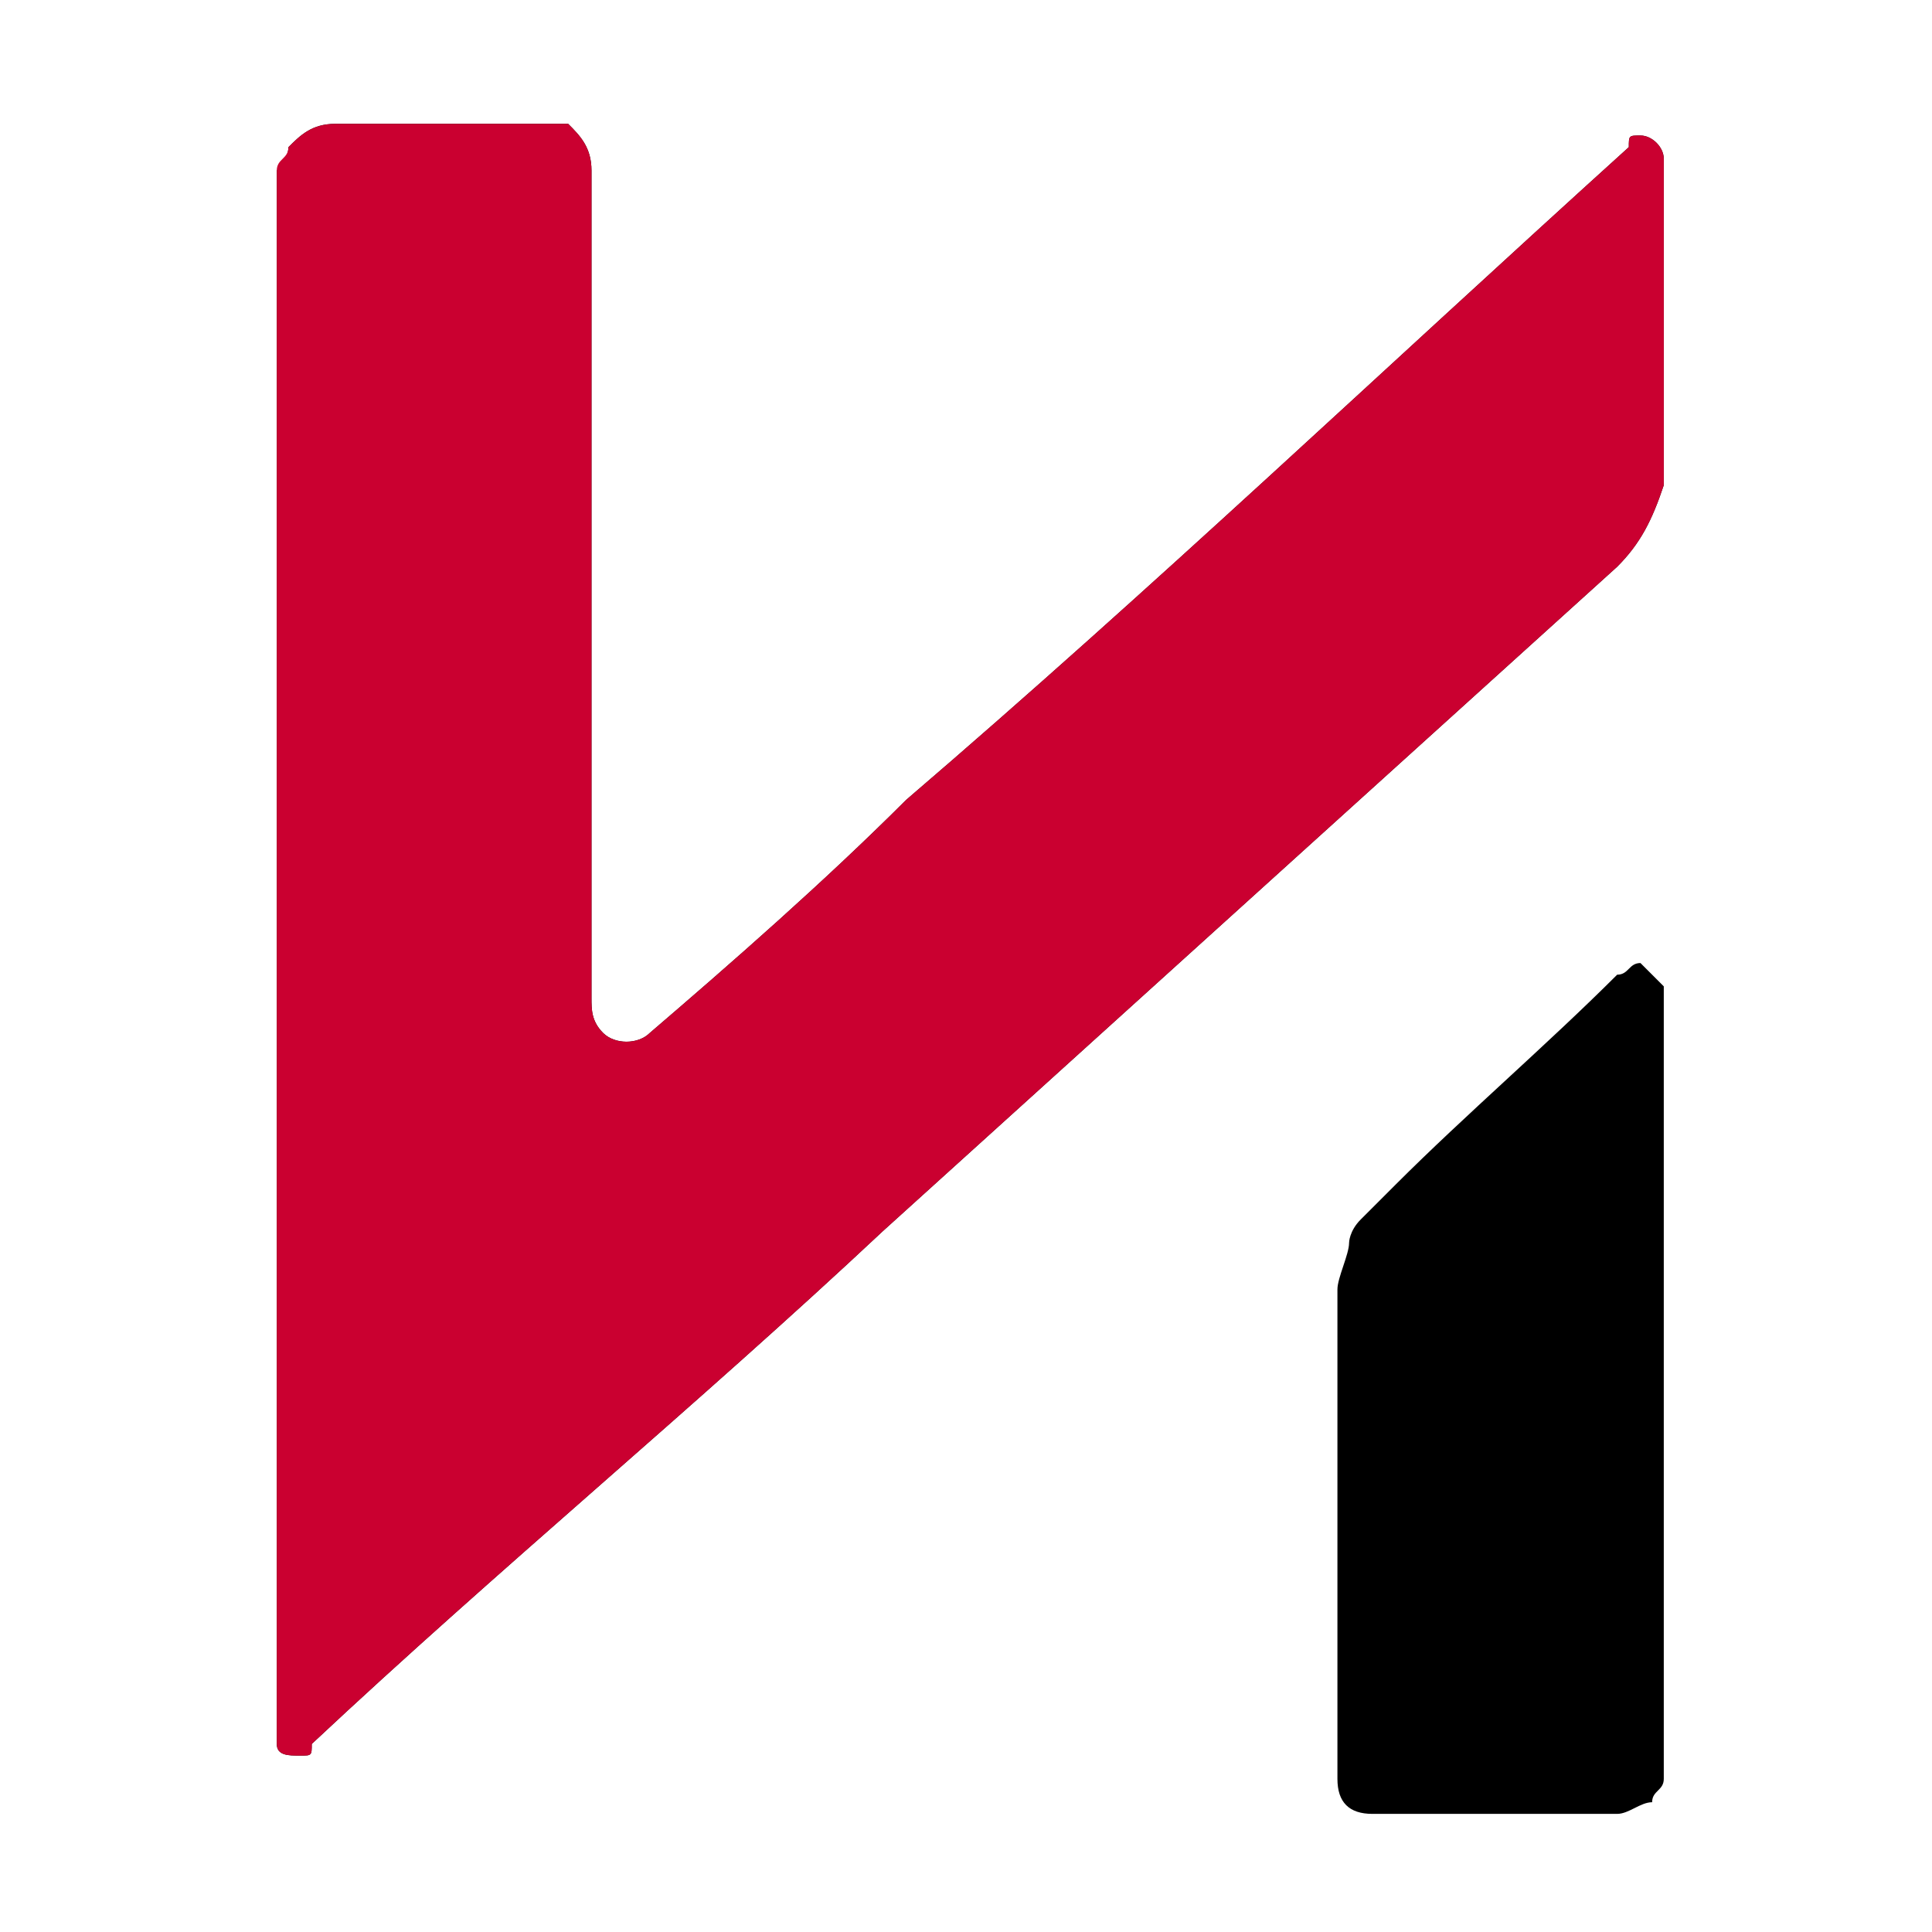
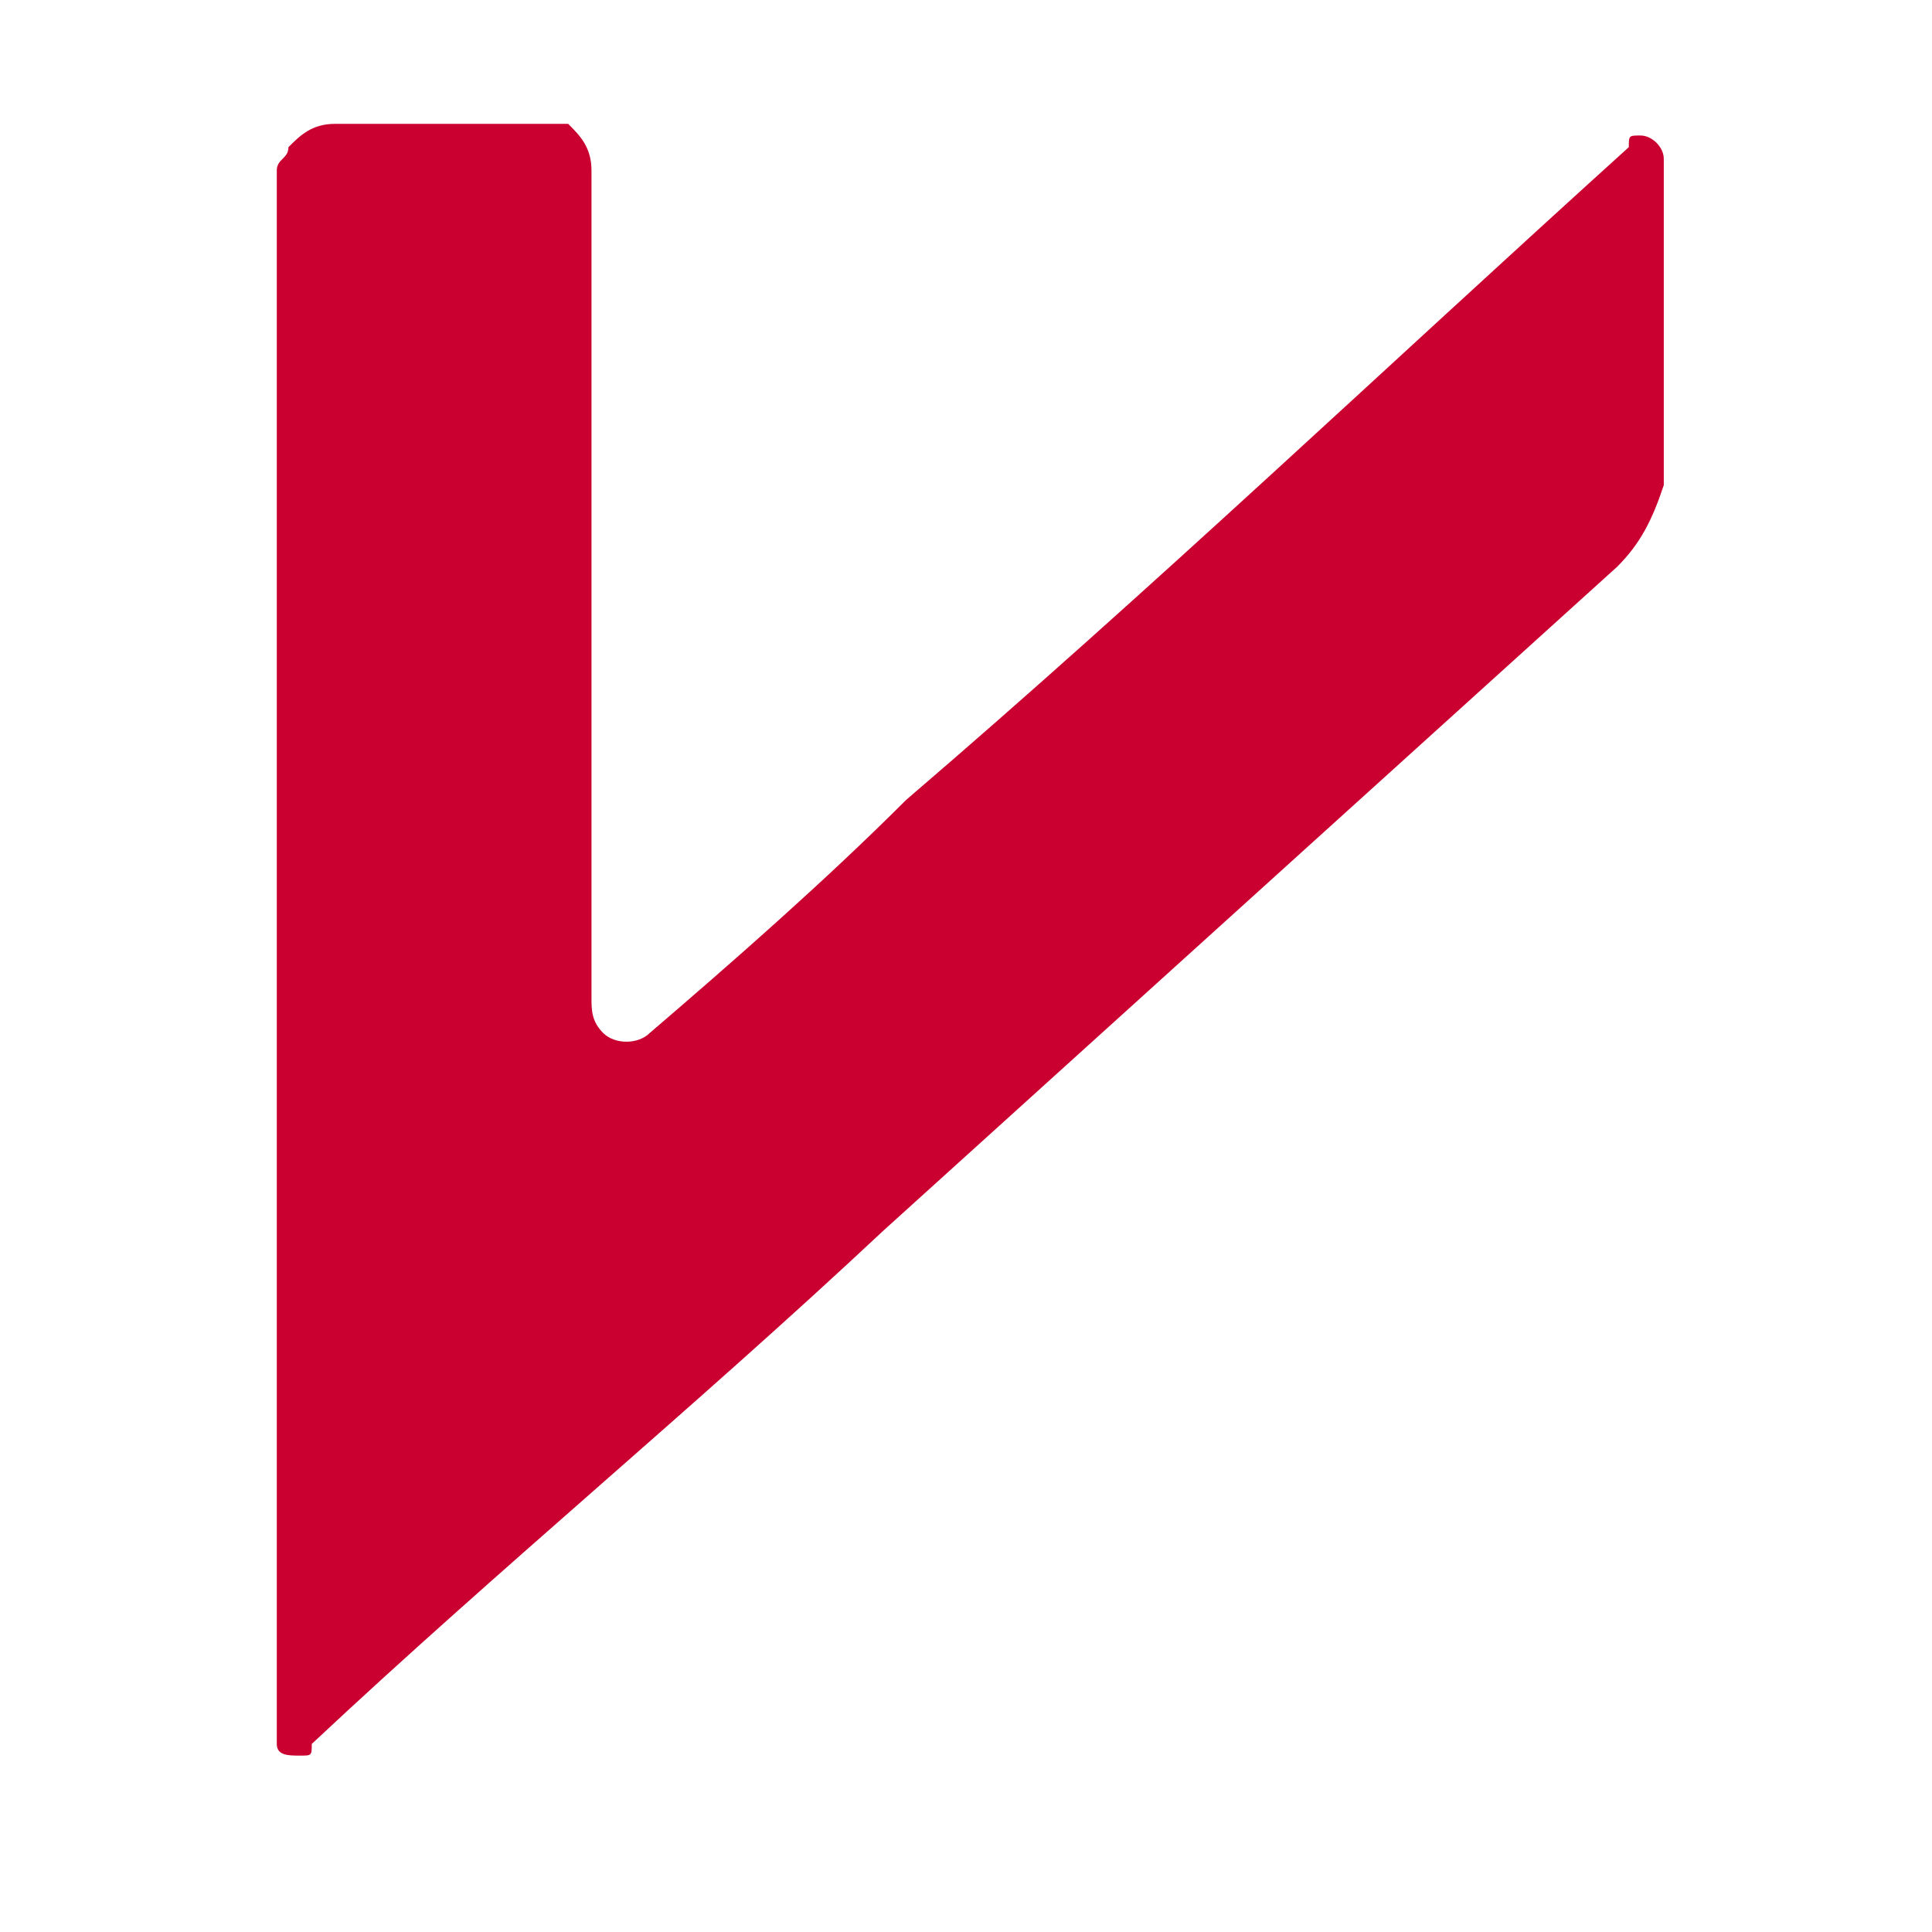
<svg xmlns="http://www.w3.org/2000/svg" xmlns:ns1="http://sodipodi.sourceforge.net/DTD/sodipodi-0.dtd" xmlns:ns2="http://www.inkscape.org/namespaces/inkscape" version="1.1" id="svg1663" x="0px" y="0px" viewBox="0 0 64 64" style="enable-background:new 0 0 64 64;" xml:space="preserve">
  <style type="text/css">
	.st0{fill-rule:evenodd;clip-rule:evenodd;}
	.st1{fill-rule:evenodd;clip-rule:evenodd;fill:#CA0030;}
</style>
  <ns1:namedview bordercolor="#666666" borderopacity="1.0" id="namedview1665" ns2:current-layer="layer1" ns2:cx="252.09129" ns2:cy="673.03617" ns2:deskcolor="#d1d1d1" ns2:document-units="mm" ns2:pagecheckerboard="0" ns2:pageopacity="0.0" ns2:showpageshadow="2" ns2:window-height="705" ns2:window-maximized="1" ns2:window-width="1366" ns2:window-x="-8" ns2:window-y="-8" ns2:zoom="0.4204826" pagecolor="#ffffff" showgrid="false">
	</ns1:namedview>
  <g id="layer1" ns2:groupmode="layer" ns2:label="РЎР»РѕР№ 1">
    <g id="g2097" transform="matrix(3.861,0,0,3.861,-64.19,-921.379)">
-       <path id="path533" class="st0" d="M21,239.7c-0.5,0-1,0-1.5,0c-0.2,0-0.3,0.1-0.4,0.2c0,0.1-0.1,0.2-0.1,0.2c0,0.1,0,0.1,0,0.2    c0,4.4,0,8.8,0,13.2c0,0,0,0.1,0,0.1c0,0.1,0.1,0.1,0.2,0.1c0.1,0,0.1,0,0.1-0.1c1.6-1.5,3.3-2.9,4.9-4.4c2.1-1.9,4.2-3.8,6.3-5.7    c0.2-0.2,0.3-0.4,0.4-0.7c0-0.1,0-0.2,0-0.3c0-0.8,0-1.7,0-2.5c0-0.1-0.1-0.2-0.2-0.2c-0.1,0-0.1,0-0.1,0.1    c-2.1,1.9-4.1,3.8-6.2,5.6c-0.7,0.7-1.5,1.4-2.2,2c-0.1,0.1-0.3,0.1-0.4,0c-0.1-0.1-0.1-0.2-0.1-0.3c0-2.4,0-4.8,0-7.1    c0-0.2-0.1-0.3-0.2-0.4C21.2,239.7,21.1,239.7,21,239.7L21,239.7z M30.7,246.9c-0.1,0-0.1,0.1-0.2,0.1c-0.6,0.6-1.3,1.2-1.9,1.8    c-0.1,0.1-0.2,0.2-0.3,0.3c-0.1,0.1-0.1,0.2-0.1,0.2c0,0.1-0.1,0.3-0.1,0.4c0,0.3,0,0.6,0,1c0,1.1,0,2.1,0,3.2    c0,0.2,0.1,0.3,0.3,0.3c0.1,0,0.2,0,0.3,0c0.6,0,1.2,0,1.8,0c0.1,0,0.2-0.1,0.3-0.1c0-0.1,0.1-0.1,0.1-0.2c0-0.1,0-0.1,0-0.2    c0-2.2,0-4.4,0-6.6C30.8,247,30.7,246.9,30.7,246.9L30.7,246.9z" />
      <path id="path1236" class="st1" d="M21,239.7c-0.5,0-1,0-1.5,0c-0.2,0-0.3,0.1-0.4,0.2c0,0.1-0.1,0.1-0.1,0.2c0,0.1,0,0.1,0,0.2    c0,4.4,0,8.8,0,13.2c0,0,0,0.1,0,0.1c0,0.1,0.1,0.1,0.2,0.1c0.1,0,0.1,0,0.1-0.1c1.6-1.5,3.3-2.9,4.9-4.4c2.1-1.9,4.2-3.8,6.3-5.7    c0.2-0.2,0.3-0.4,0.4-0.7c0-0.1,0-0.2,0-0.3c0-0.8,0-1.7,0-2.5c0-0.1-0.1-0.2-0.2-0.2c-0.1,0-0.1,0-0.1,0.1    c-2.1,1.9-4.1,3.8-6.2,5.6c-0.7,0.7-1.5,1.4-2.2,2c-0.1,0.1-0.3,0.1-0.4,0c-0.1-0.1-0.1-0.2-0.1-0.3c0-2.4,0-4.8,0-7.1    c0-0.2-0.1-0.3-0.2-0.4C21.2,239.7,21.1,239.7,21,239.7L21,239.7z" />
    </g>
  </g>
</svg>